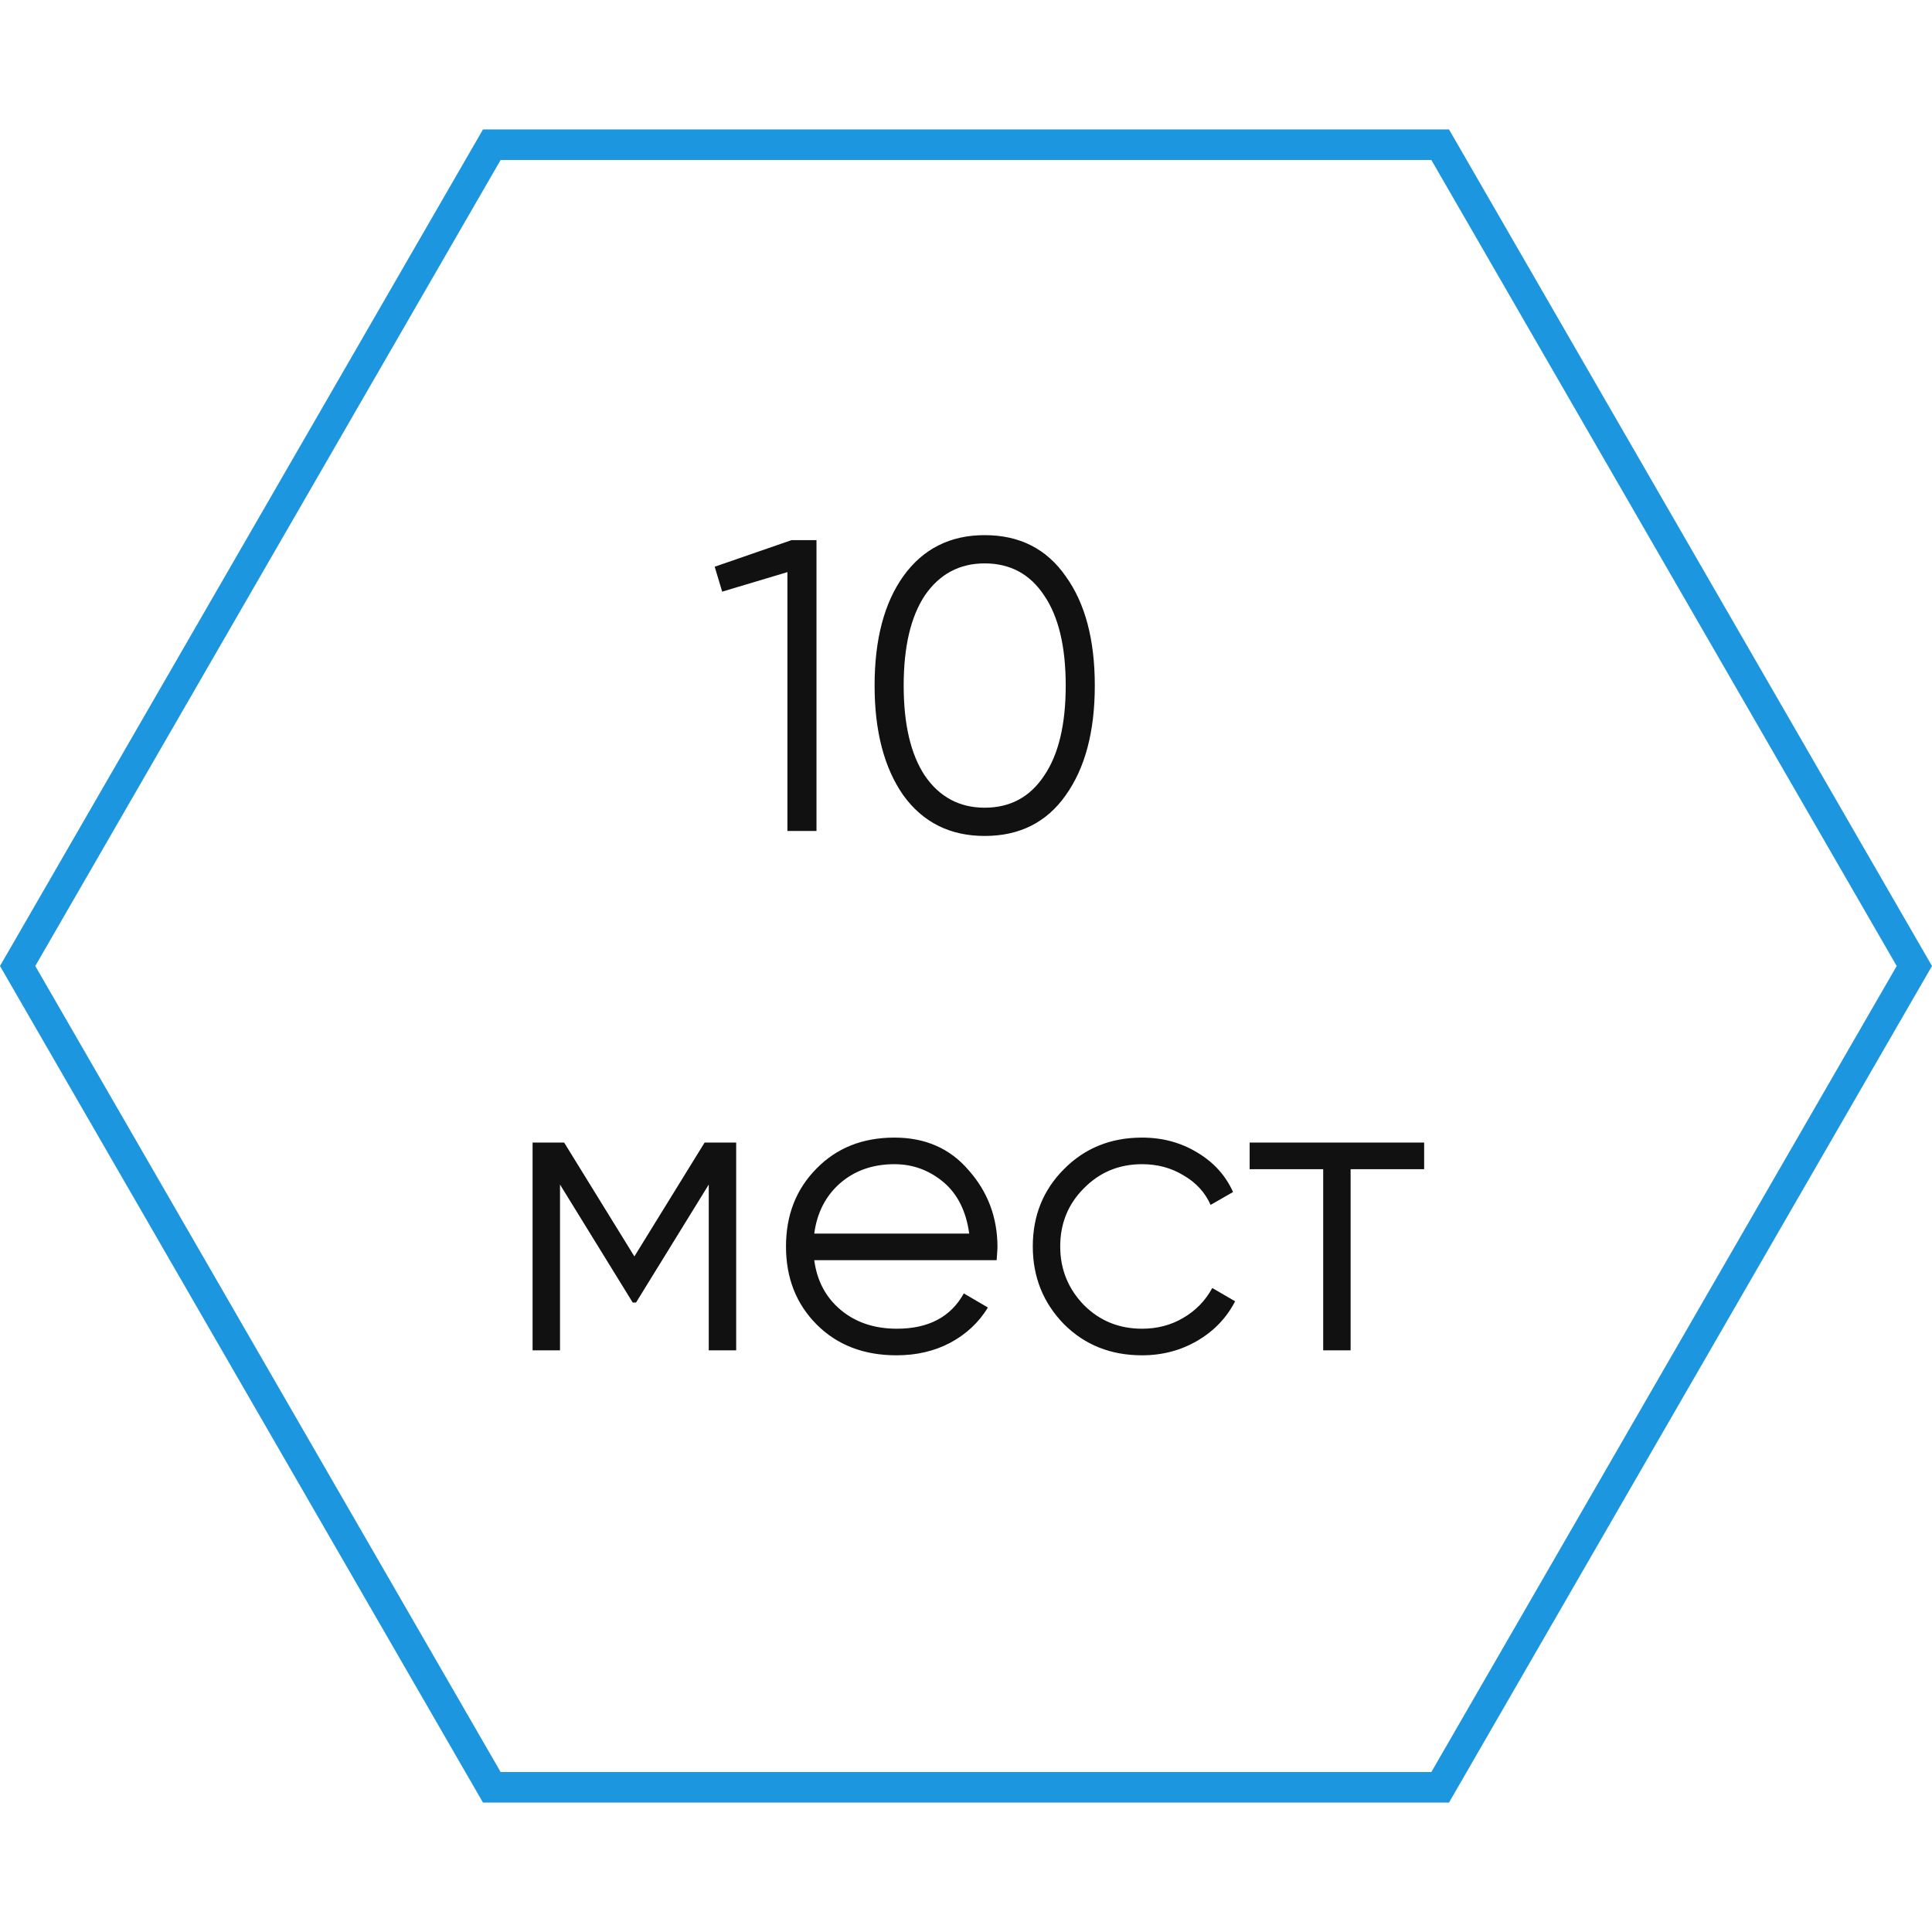
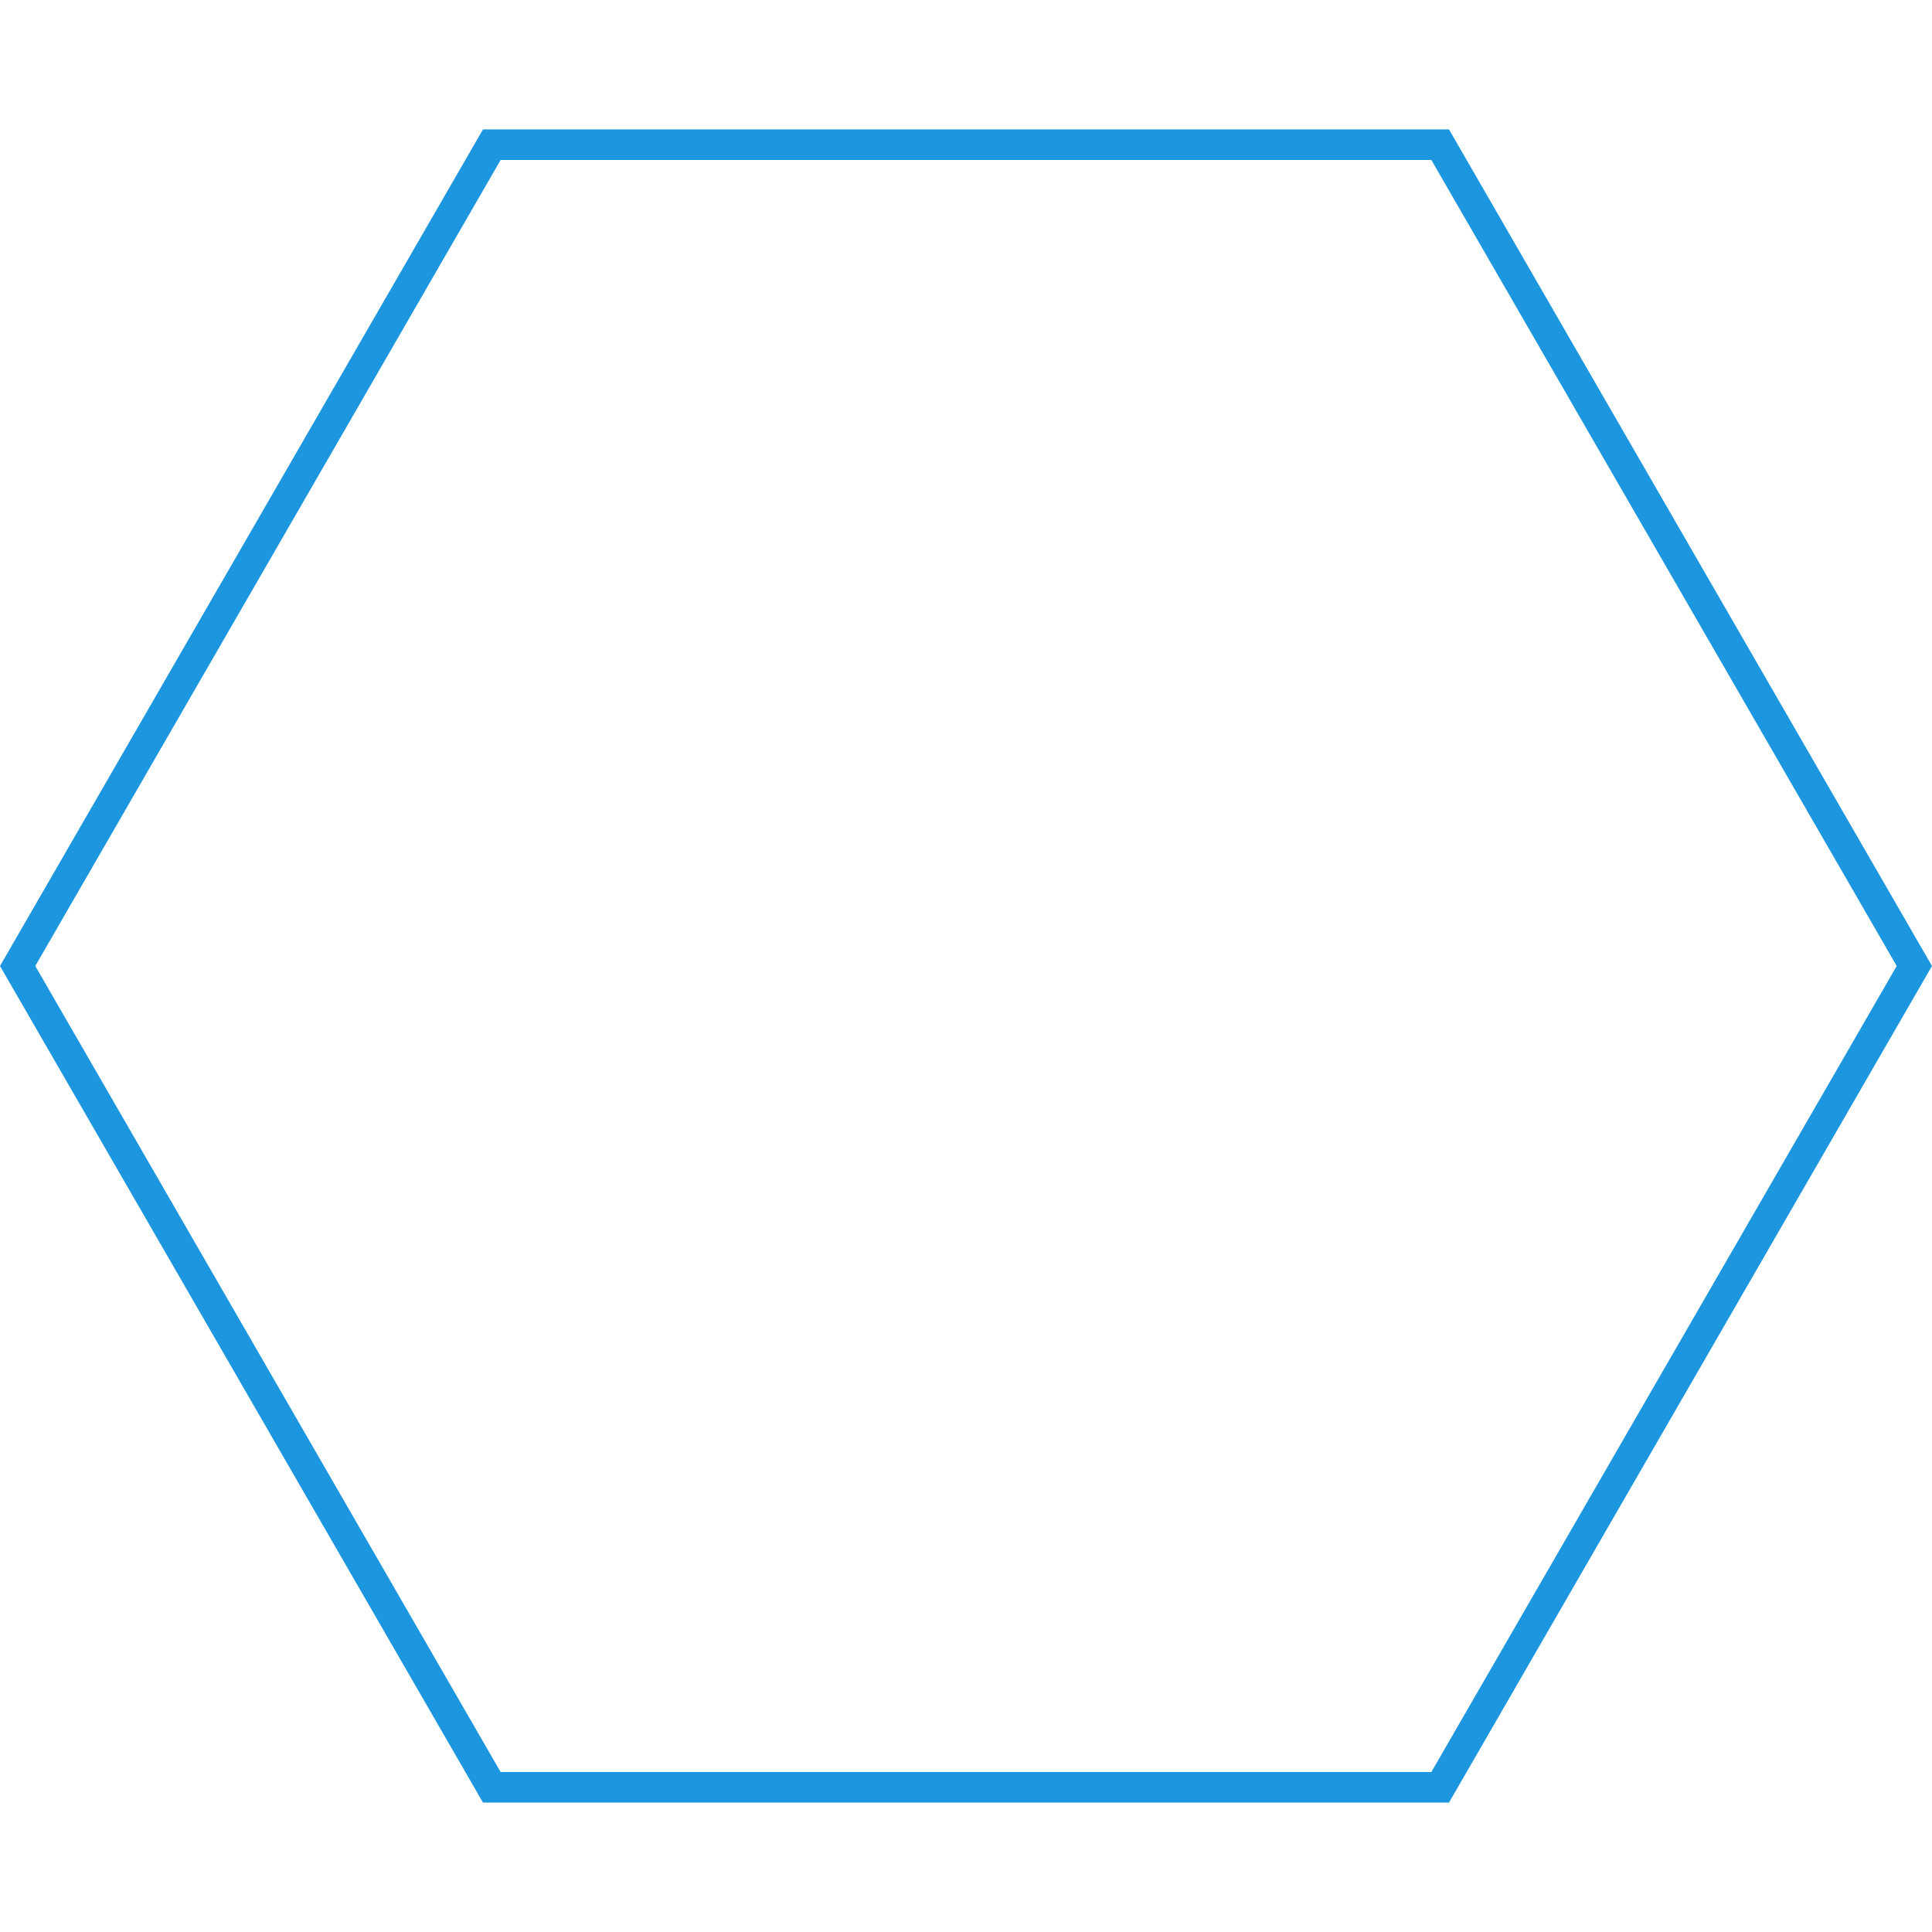
<svg xmlns="http://www.w3.org/2000/svg" width="93" height="93" viewBox="0 0 93 93" fill="none">
  <g filter="url(#filter0_i_13_3804)">
-     <path d="M0 46.5L23.25 6.23H69.75L93 46.5L69.75 86.77H23.25L0 46.5Z" fill="white" />
-   </g>
+     </g>
  <path d="M23.674 6.965H69.325L92.15 46.5L69.325 86.035H23.674L0.849 46.5L23.674 6.965Z" stroke="#1C97DF" stroke-width="1.471" />
-   <path d="M34.403 27.28L38.103 26H39.303V40H37.903V27.54L34.763 28.48L34.403 27.28ZM51.3 38.28C50.38 39.587 49.08 40.24 47.4 40.24C45.733 40.24 44.426 39.587 43.48 38.28C42.56 36.96 42.1 35.2 42.1 33C42.1 30.787 42.56 29.033 43.48 27.74C44.426 26.42 45.733 25.76 47.4 25.76C49.08 25.76 50.38 26.42 51.3 27.74C52.233 29.033 52.7 30.787 52.7 33C52.7 35.213 52.233 36.973 51.3 38.28ZM44.52 37.34C45.226 38.367 46.186 38.88 47.4 38.88C48.626 38.88 49.58 38.367 50.26 37.34C50.953 36.327 51.3 34.88 51.3 33C51.3 31.12 50.953 29.673 50.26 28.66C49.58 27.633 48.626 27.12 47.4 27.12C46.186 27.12 45.226 27.633 44.52 28.66C43.84 29.687 43.5 31.133 43.5 33C43.5 34.867 43.84 36.313 44.52 37.34ZM33.917 55H35.437V65H34.117V57.02L30.617 62.7H30.457L26.957 57.02V65H25.637V55H27.157L30.537 60.48L33.917 55ZM43.055 54.76C44.548 54.76 45.741 55.287 46.635 56.34C47.555 57.38 48.015 58.613 48.015 60.04C48.015 60.107 48.001 60.313 47.975 60.66H39.195C39.328 61.66 39.755 62.46 40.475 63.06C41.195 63.66 42.095 63.96 43.175 63.96C44.695 63.96 45.768 63.393 46.395 62.26L47.555 62.94C47.115 63.66 46.508 64.227 45.735 64.64C44.975 65.04 44.115 65.24 43.155 65.24C41.581 65.24 40.301 64.747 39.315 63.76C38.328 62.773 37.835 61.52 37.835 60C37.835 58.493 38.321 57.247 39.295 56.26C40.268 55.26 41.521 54.76 43.055 54.76ZM43.055 56.04C42.015 56.04 41.141 56.347 40.435 56.96C39.741 57.573 39.328 58.38 39.195 59.38H46.655C46.508 58.313 46.101 57.493 45.435 56.92C44.741 56.333 43.948 56.04 43.055 56.04ZM54.974 65.24C53.468 65.24 52.215 64.74 51.215 63.74C50.215 62.713 49.715 61.467 49.715 60C49.715 58.52 50.215 57.28 51.215 56.28C52.215 55.267 53.468 54.76 54.974 54.76C55.961 54.76 56.848 55 57.635 55.48C58.421 55.947 58.995 56.58 59.355 57.38L58.275 58C58.008 57.4 57.575 56.927 56.974 56.58C56.388 56.22 55.721 56.04 54.974 56.04C53.868 56.04 52.934 56.427 52.175 57.2C51.414 57.96 51.035 58.893 51.035 60C51.035 61.093 51.414 62.033 52.175 62.82C52.934 63.58 53.868 63.96 54.974 63.96C55.708 63.96 56.368 63.787 56.955 63.44C57.554 63.093 58.021 62.613 58.355 62L59.455 62.64C59.041 63.44 58.434 64.073 57.635 64.54C56.834 65.007 55.948 65.24 54.974 65.24ZM60.154 55H68.554V56.28H65.014V65H63.694V56.28H60.154V55Z" fill="#111111" />
  <defs>
    <filter id="filter0_i_13_3804" x="0" y="6.23" width="98.883" height="86.424" filterUnits="userSpaceOnUse" color-interpolation-filters="sRGB">
      <feFlood flood-opacity="0" result="BackgroundImageFix" />
      <feBlend mode="normal" in="SourceGraphic" in2="BackgroundImageFix" result="shape" />
      <feColorMatrix in="SourceAlpha" type="matrix" values="0 0 0 0 0 0 0 0 0 0 0 0 0 0 0 0 0 0 127 0" result="hardAlpha" />
      <feOffset dx="5.884" dy="5.884" />
      <feGaussianBlur stdDeviation="3.677" />
      <feComposite in2="hardAlpha" operator="arithmetic" k2="-1" k3="1" />
      <feColorMatrix type="matrix" values="0 0 0 0 1 0 0 0 0 1 0 0 0 0 1 0 0 0 0.25 0" />
      <feBlend mode="normal" in2="shape" result="effect1_innerShadow_13_3804" />
    </filter>
  </defs>
</svg>